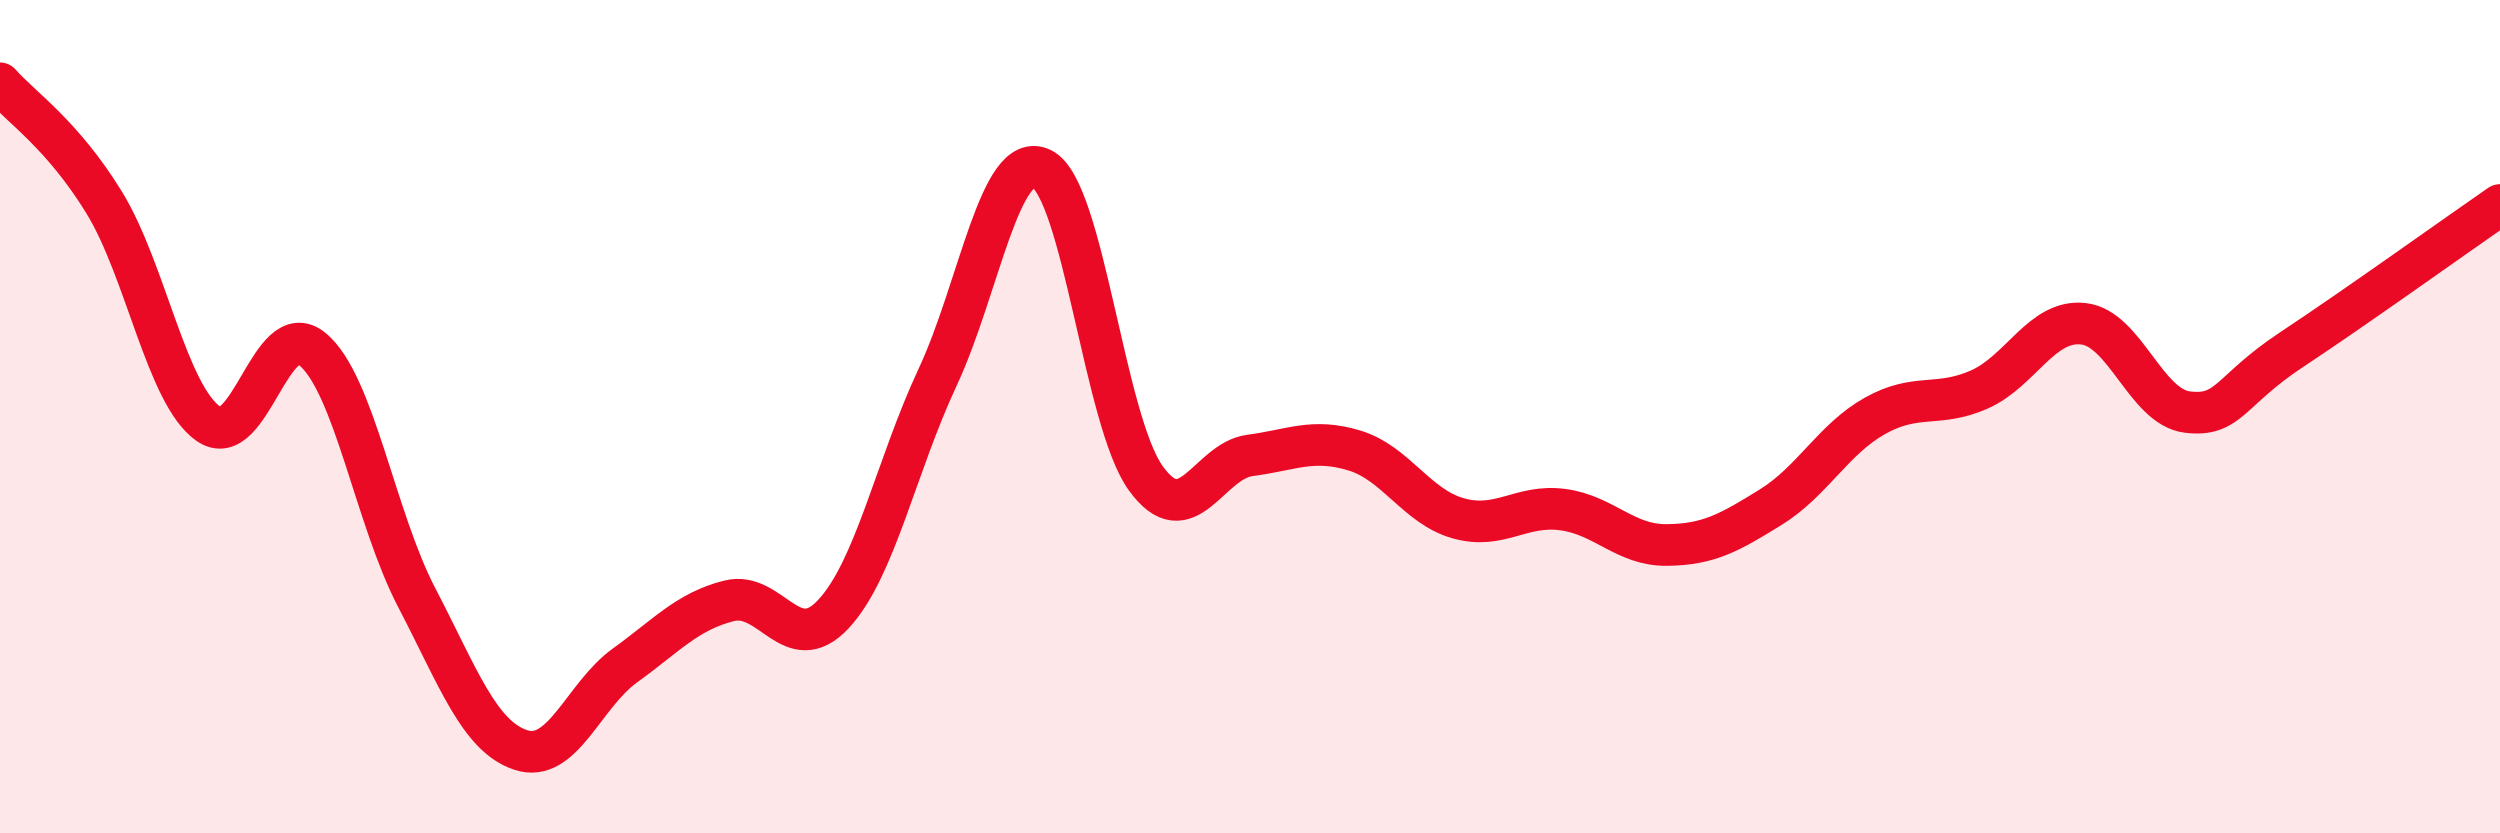
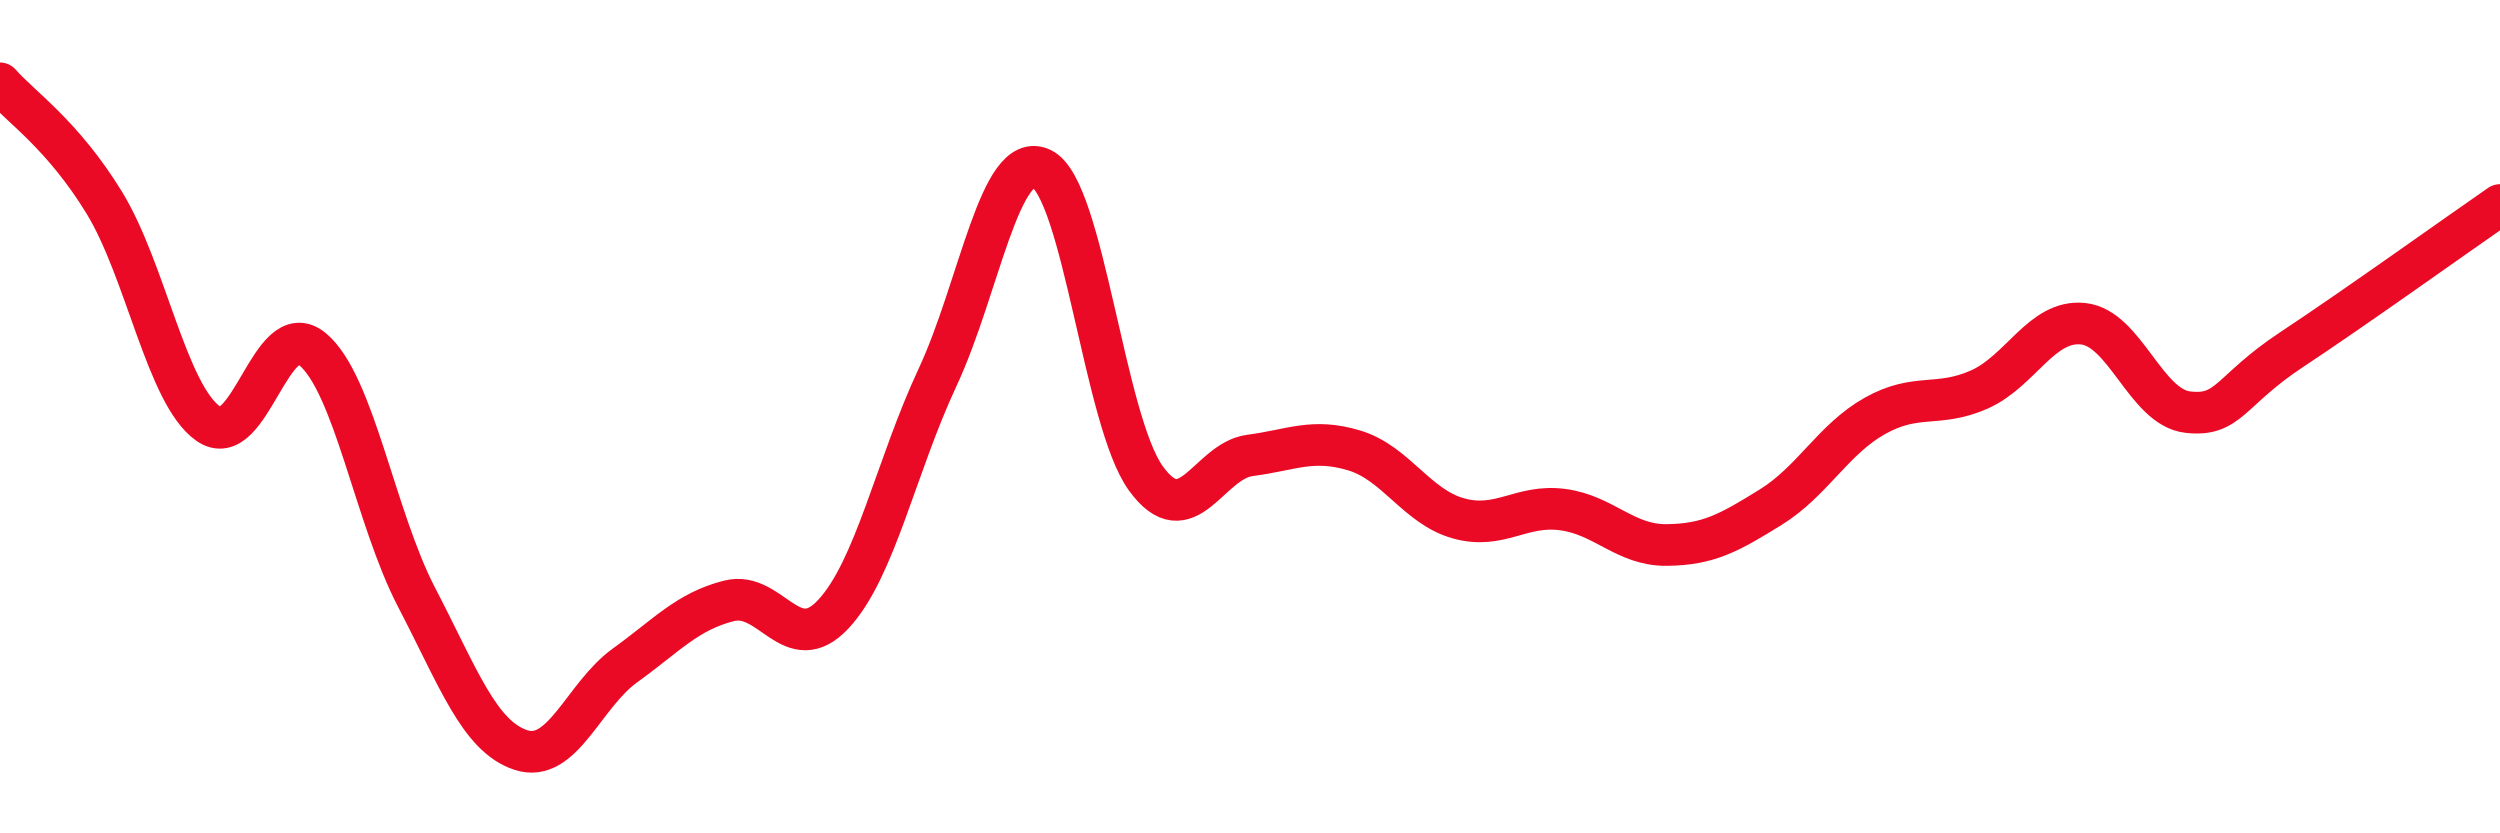
<svg xmlns="http://www.w3.org/2000/svg" width="60" height="20" viewBox="0 0 60 20">
-   <path d="M 0,2 C 0.5,2.57 1.5,3.23 2.5,4.86 C 3.5,6.49 4,9.47 5,10.17 C 6,10.87 6.5,7.55 7.5,8.38 C 8.5,9.21 9,12.42 10,14.34 C 11,16.26 11.5,17.67 12.5,18 C 13.5,18.33 14,16.69 15,15.97 C 16,15.25 16.5,14.67 17.5,14.42 C 18.5,14.17 19,15.81 20,14.74 C 21,13.67 21.5,11.2 22.5,9.06 C 23.5,6.92 24,3.57 25,4.05 C 26,4.53 26.5,10.1 27.5,11.48 C 28.5,12.86 29,11.06 30,10.93 C 31,10.8 31.5,10.51 32.5,10.81 C 33.5,11.11 34,12.16 35,12.44 C 36,12.72 36.5,12.1 37.5,12.23 C 38.5,12.36 39,13.09 40,13.08 C 41,13.07 41.5,12.79 42.5,12.17 C 43.5,11.55 44,10.54 45,9.98 C 46,9.42 46.5,9.79 47.5,9.35 C 48.5,8.91 49,7.66 50,7.77 C 51,7.88 51.5,9.77 52.5,9.89 C 53.5,10.01 53.5,9.38 55,8.39 C 56.5,7.4 59,5.61 60,4.92L60 20L0 20Z" fill="#EB0A25" opacity="0.1" stroke-linecap="round" stroke-linejoin="round" />
  <path d="M 0,2 C 0.5,2.57 1.5,3.23 2.5,4.86 C 3.5,6.49 4,9.47 5,10.17 C 6,10.87 6.5,7.55 7.5,8.38 C 8.5,9.21 9,12.42 10,14.34 C 11,16.26 11.5,17.67 12.5,18 C 13.5,18.33 14,16.69 15,15.97 C 16,15.25 16.5,14.67 17.5,14.42 C 18.5,14.17 19,15.81 20,14.74 C 21,13.67 21.5,11.2 22.5,9.06 C 23.5,6.92 24,3.57 25,4.05 C 26,4.53 26.5,10.1 27.5,11.48 C 28.5,12.86 29,11.06 30,10.93 C 31,10.8 31.5,10.51 32.5,10.81 C 33.5,11.11 34,12.16 35,12.44 C 36,12.72 36.5,12.1 37.5,12.23 C 38.5,12.36 39,13.09 40,13.08 C 41,13.07 41.5,12.79 42.5,12.17 C 43.5,11.55 44,10.54 45,9.98 C 46,9.42 46.5,9.79 47.5,9.35 C 48.5,8.91 49,7.66 50,7.77 C 51,7.88 51.5,9.77 52.5,9.89 C 53.5,10.01 53.5,9.38 55,8.39 C 56.5,7.4 59,5.61 60,4.92" stroke="#EB0A25" stroke-width="1" fill="none" stroke-linecap="round" stroke-linejoin="round" />
</svg>